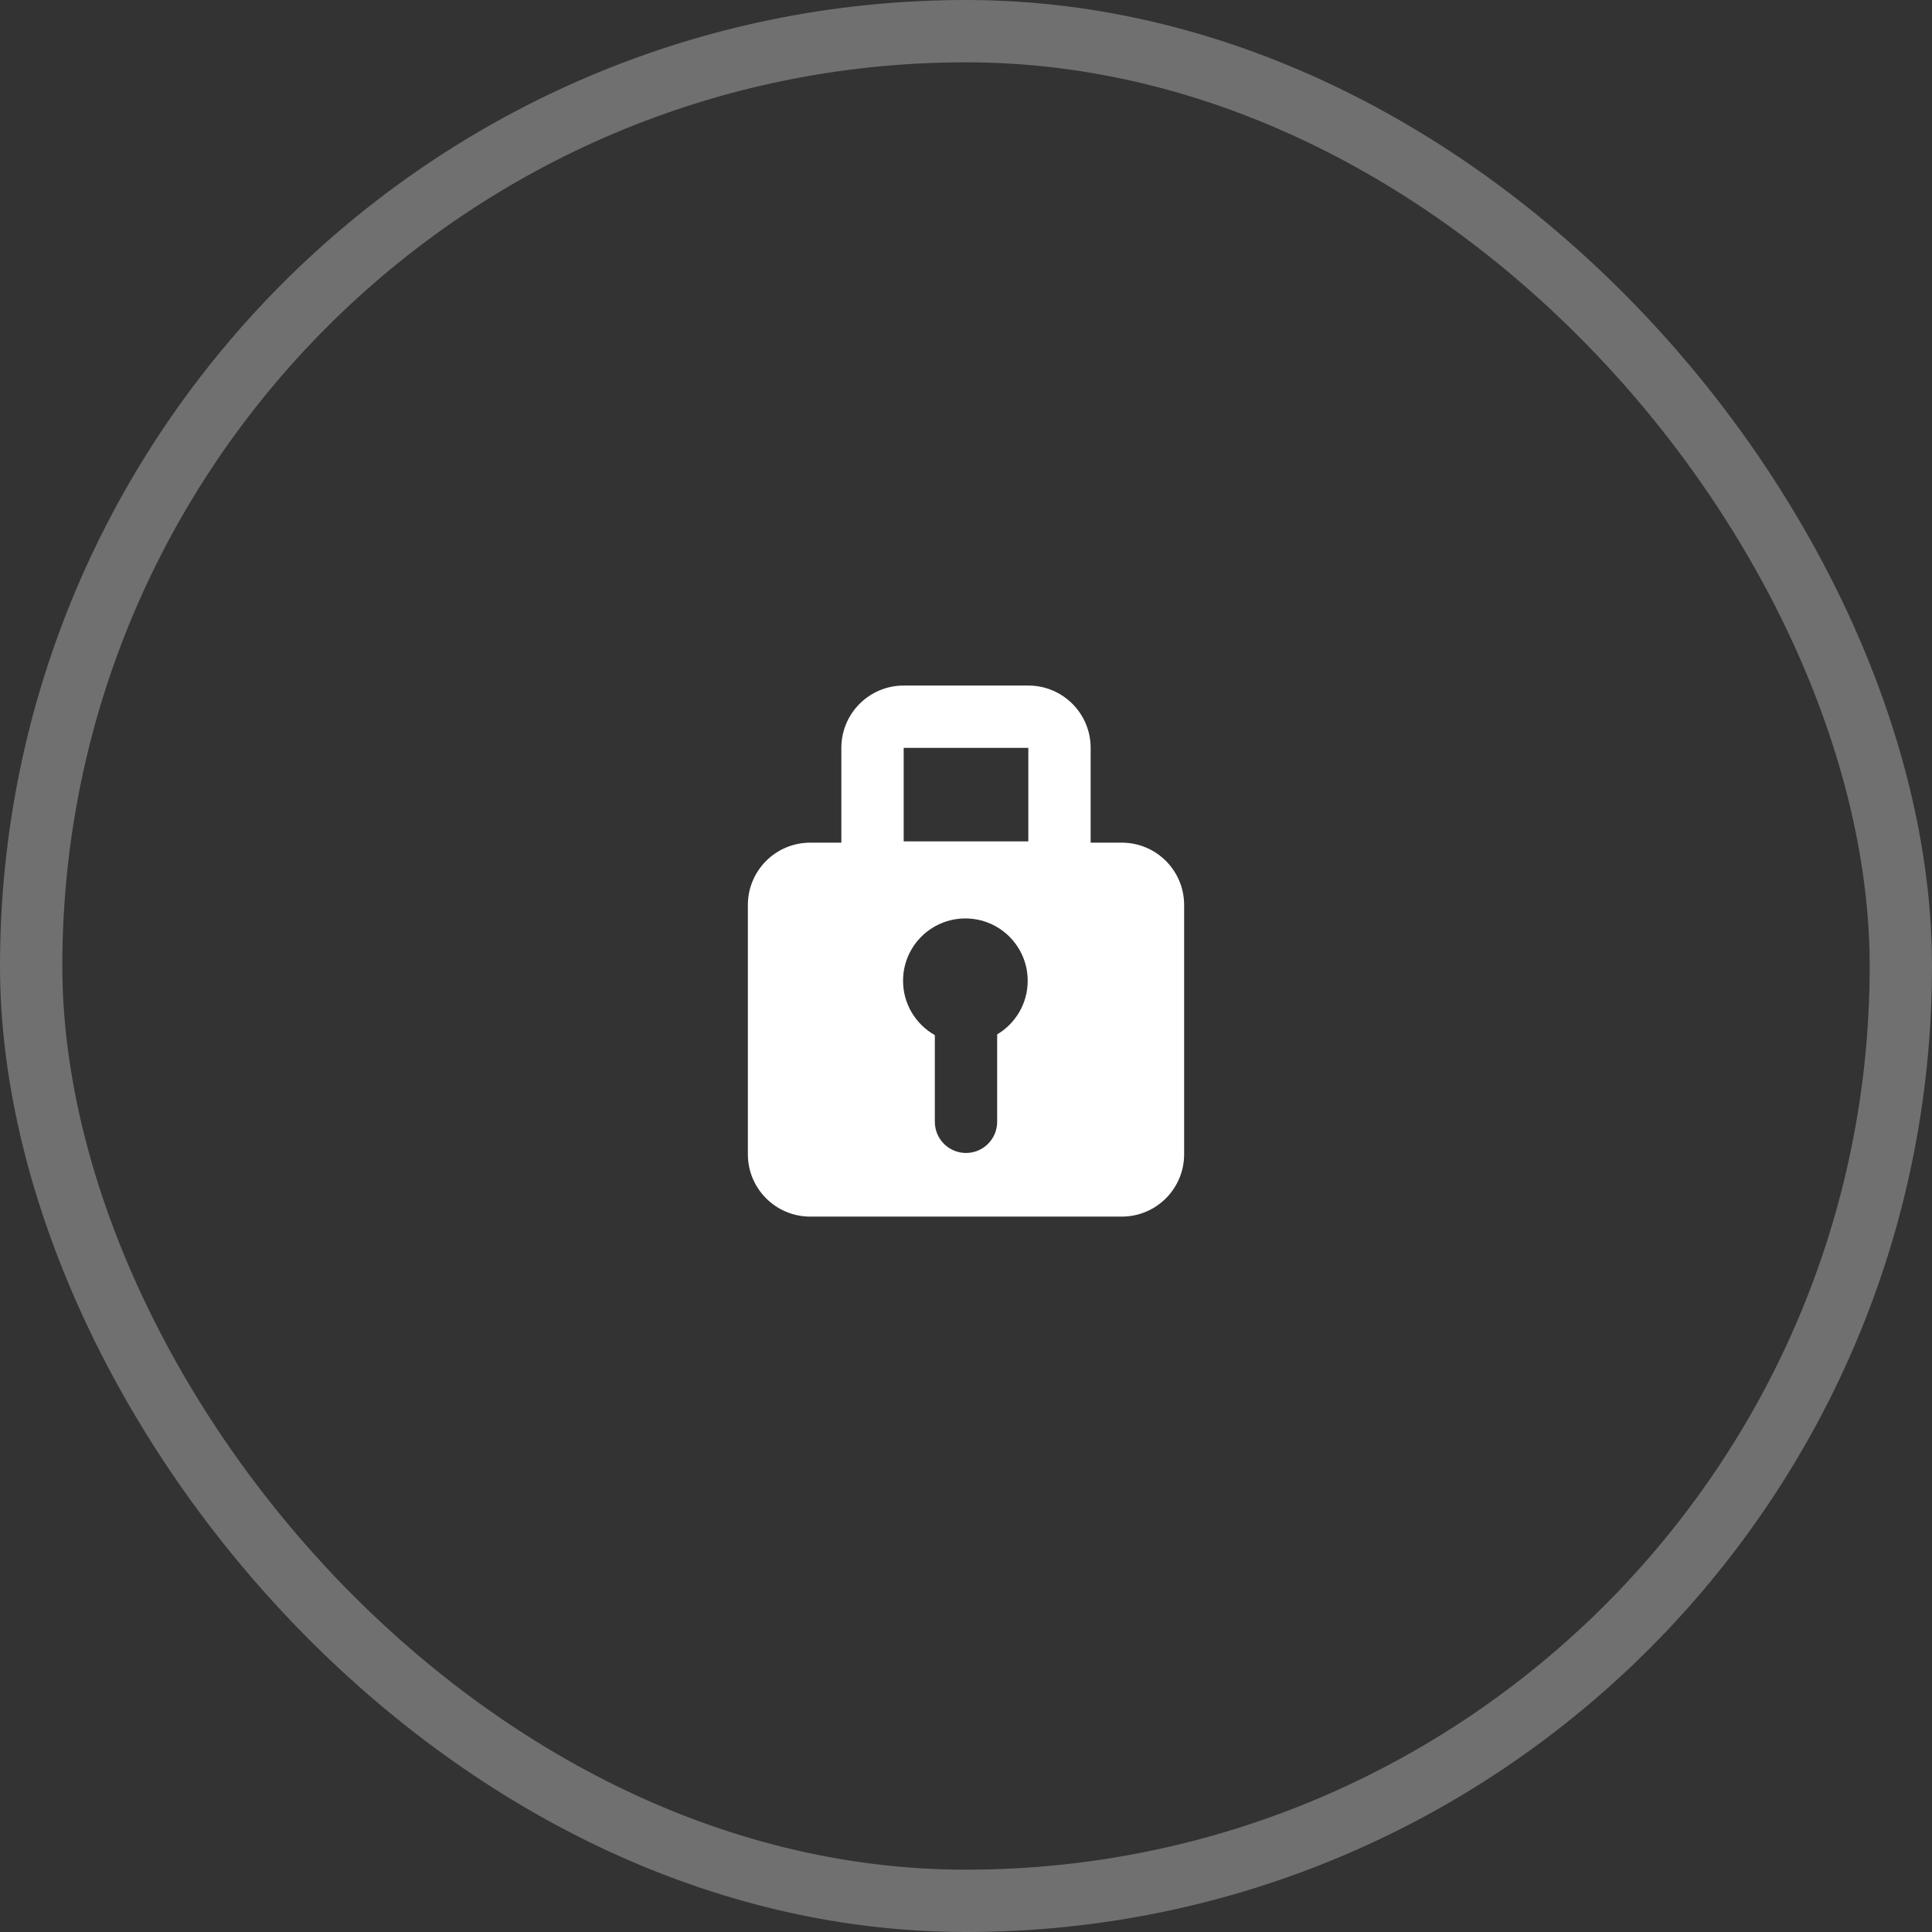
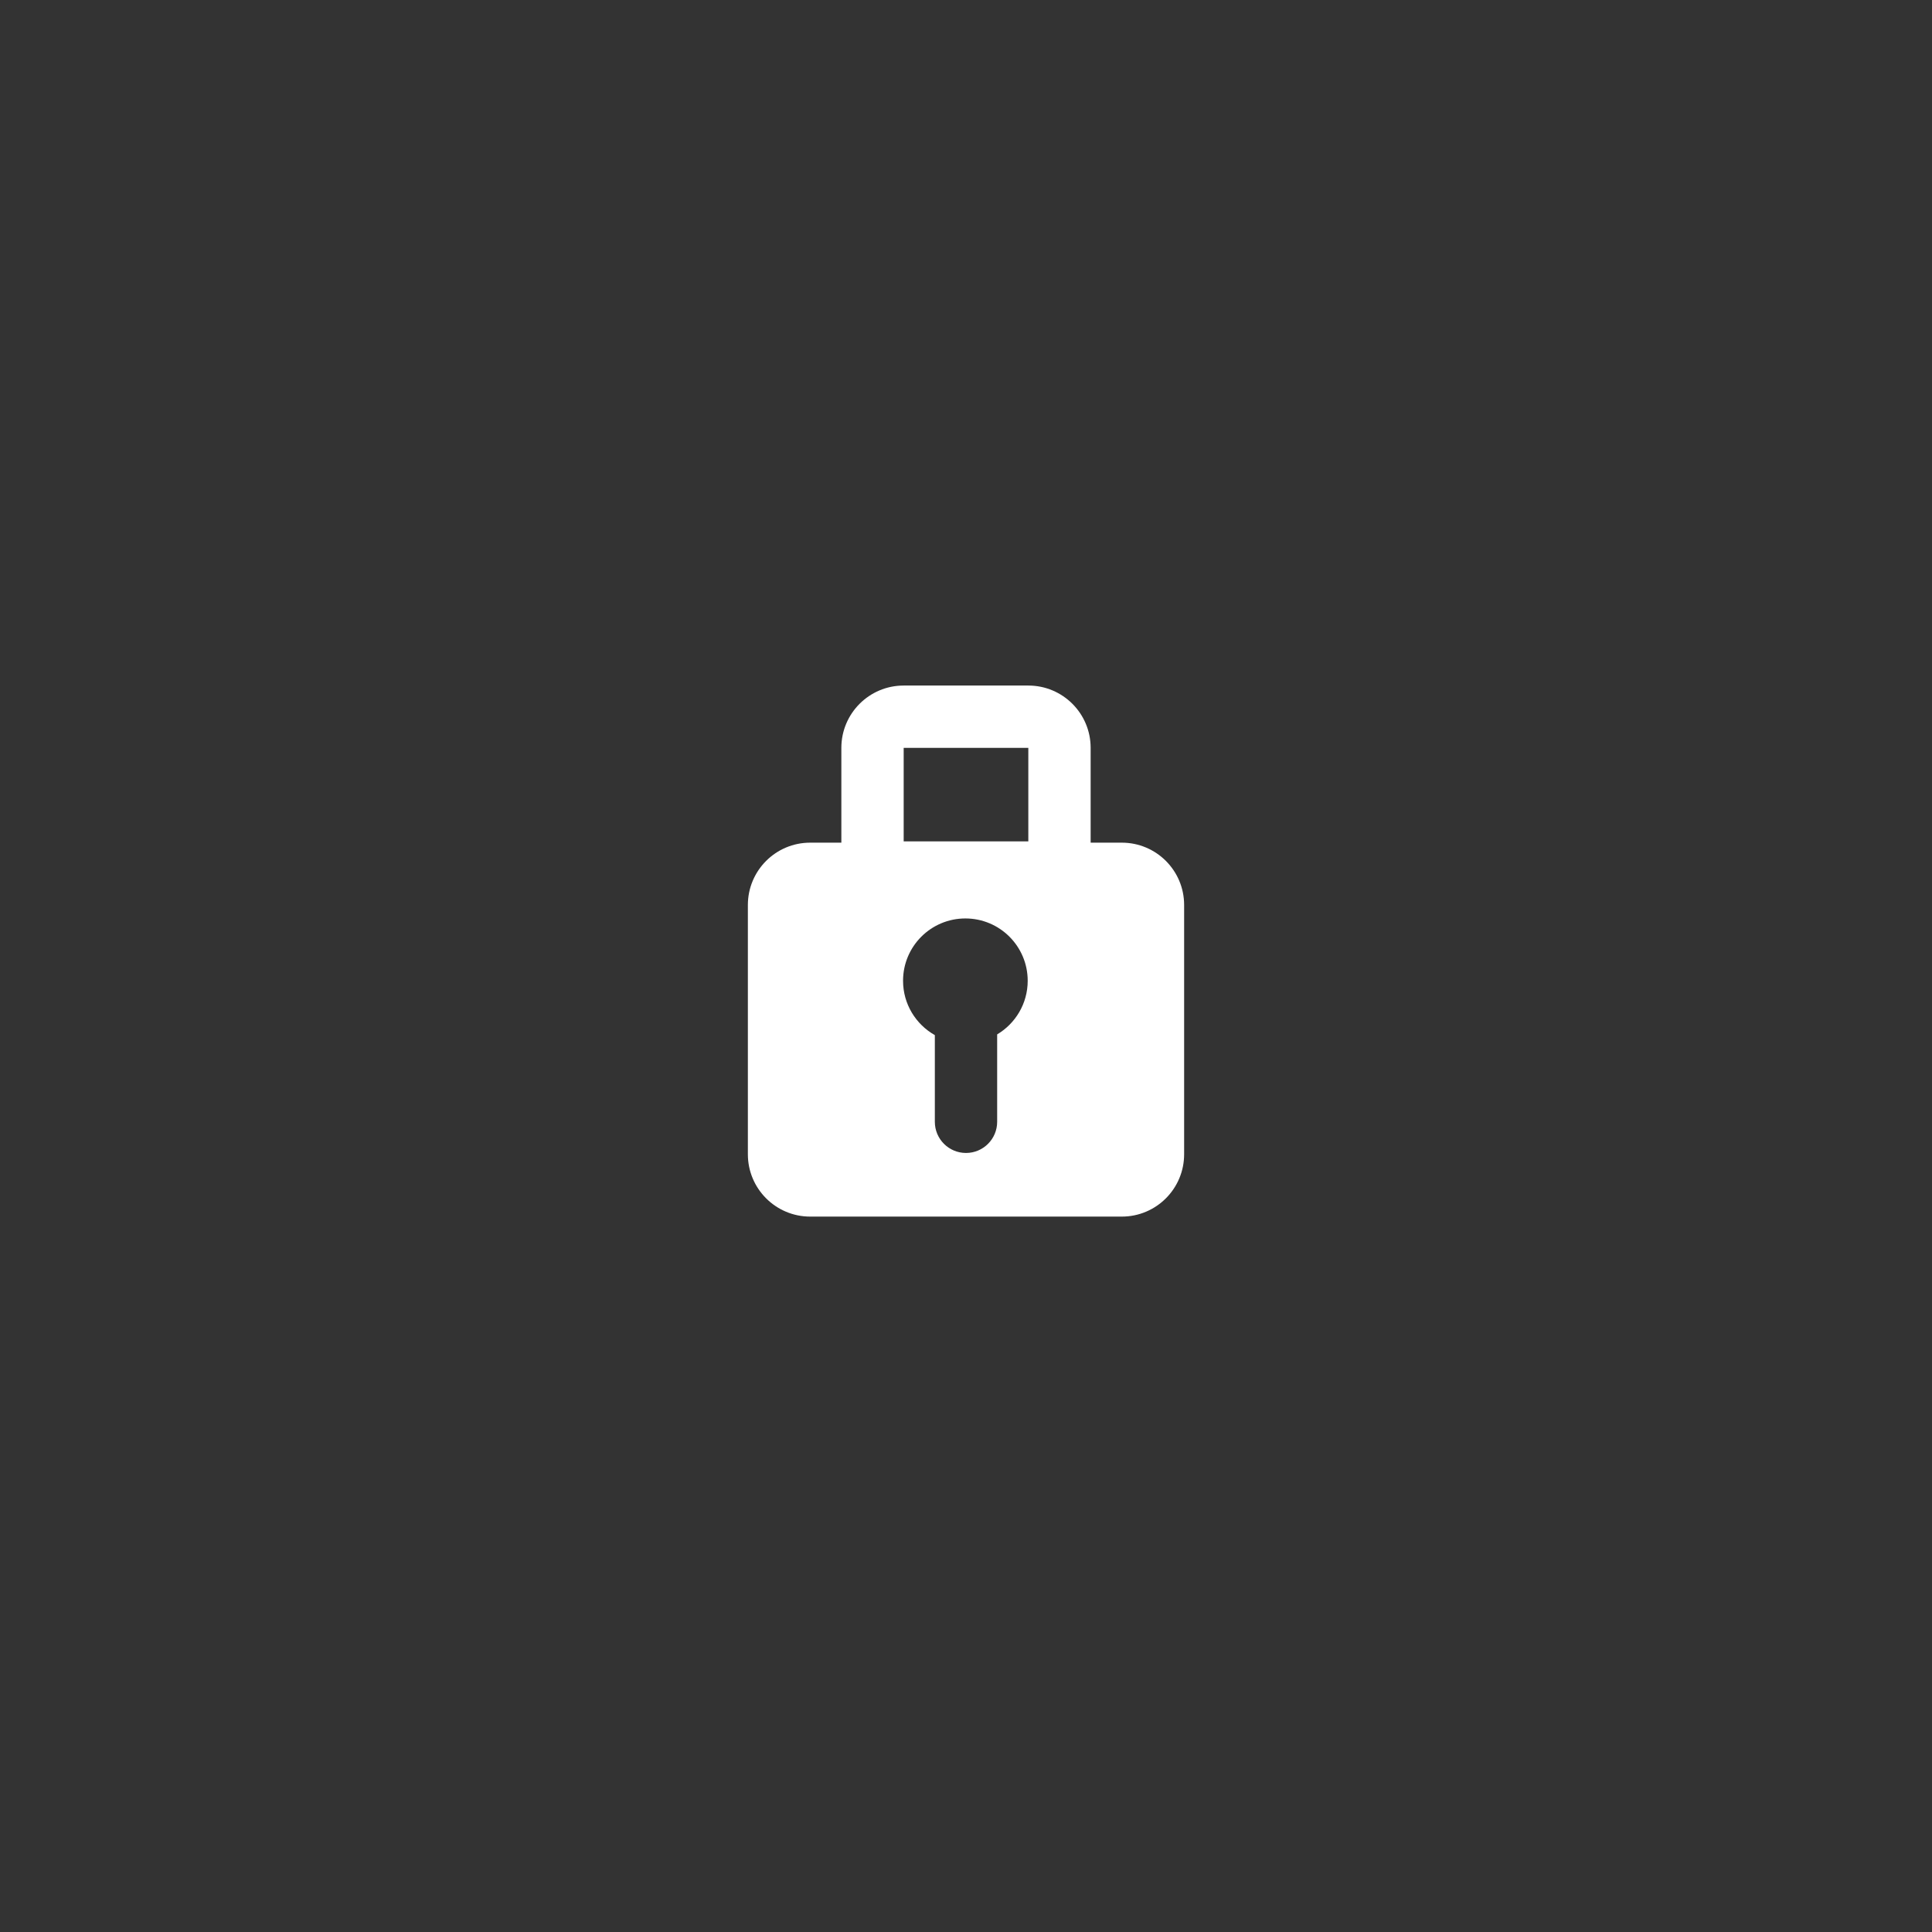
<svg xmlns="http://www.w3.org/2000/svg" width="62px" height="62px" viewBox="0 0 62 62" version="1.1">
  <rect x="0" y="0" width="62" height="62" fill="#333333" stroke="none" />
  <title>card-play</title>
  <desc>Created with Sketch.</desc>
  <defs />
  <g id="Page-1" stroke="none" stroke-width="1" fill="none" fill-rule="evenodd">
    <g id="card-play" transform="translate(1, 1)">
-       <rect id="Rectangle-10" stroke="#FFFFFF" stroke-width="2" opacity="0.3" x="0" y="0" width="60" height="60" rx="30" />
      <path d="M26,26.042 C26,26.028 26,26.014 26,26 L26,23 C26,21.895 26.895,21 28,21 L32,21 C33.105,21 34,21.895 34,23 L34,26 C34,26.014 34,26.028 34,26.042 L35,26.042 L35,26.042 C36.105,26.042 37,26.937 37,28.042 L37,36.042 C37,37.146 36.105,38.042 35,38.042 L25,38.042 C23.895,38.042 23,37.146 23,36.042 L23,28.042 L23,28.042 C23,26.937 23.895,26.042 25,26.042 L25,26.042 L26,26.042 Z M29,32.218 L29,35 C29,35.552 29.448,36 30,36 C30.552,36 31,35.552 31,35 L31,32.195 C31.587,31.846 31.98,31.206 31.98,30.474 C31.98,29.369 31.085,28.474 29.98,28.474 C28.876,28.474 27.98,29.369 27.98,30.474 C27.98,31.222 28.391,31.875 29,32.218 Z M28,23 L28,26 L32,26 L32,23 L28,23 Z" fill="#FFFFFF" fill-rule="nonzero" />
    </g>
  </g>
</svg>